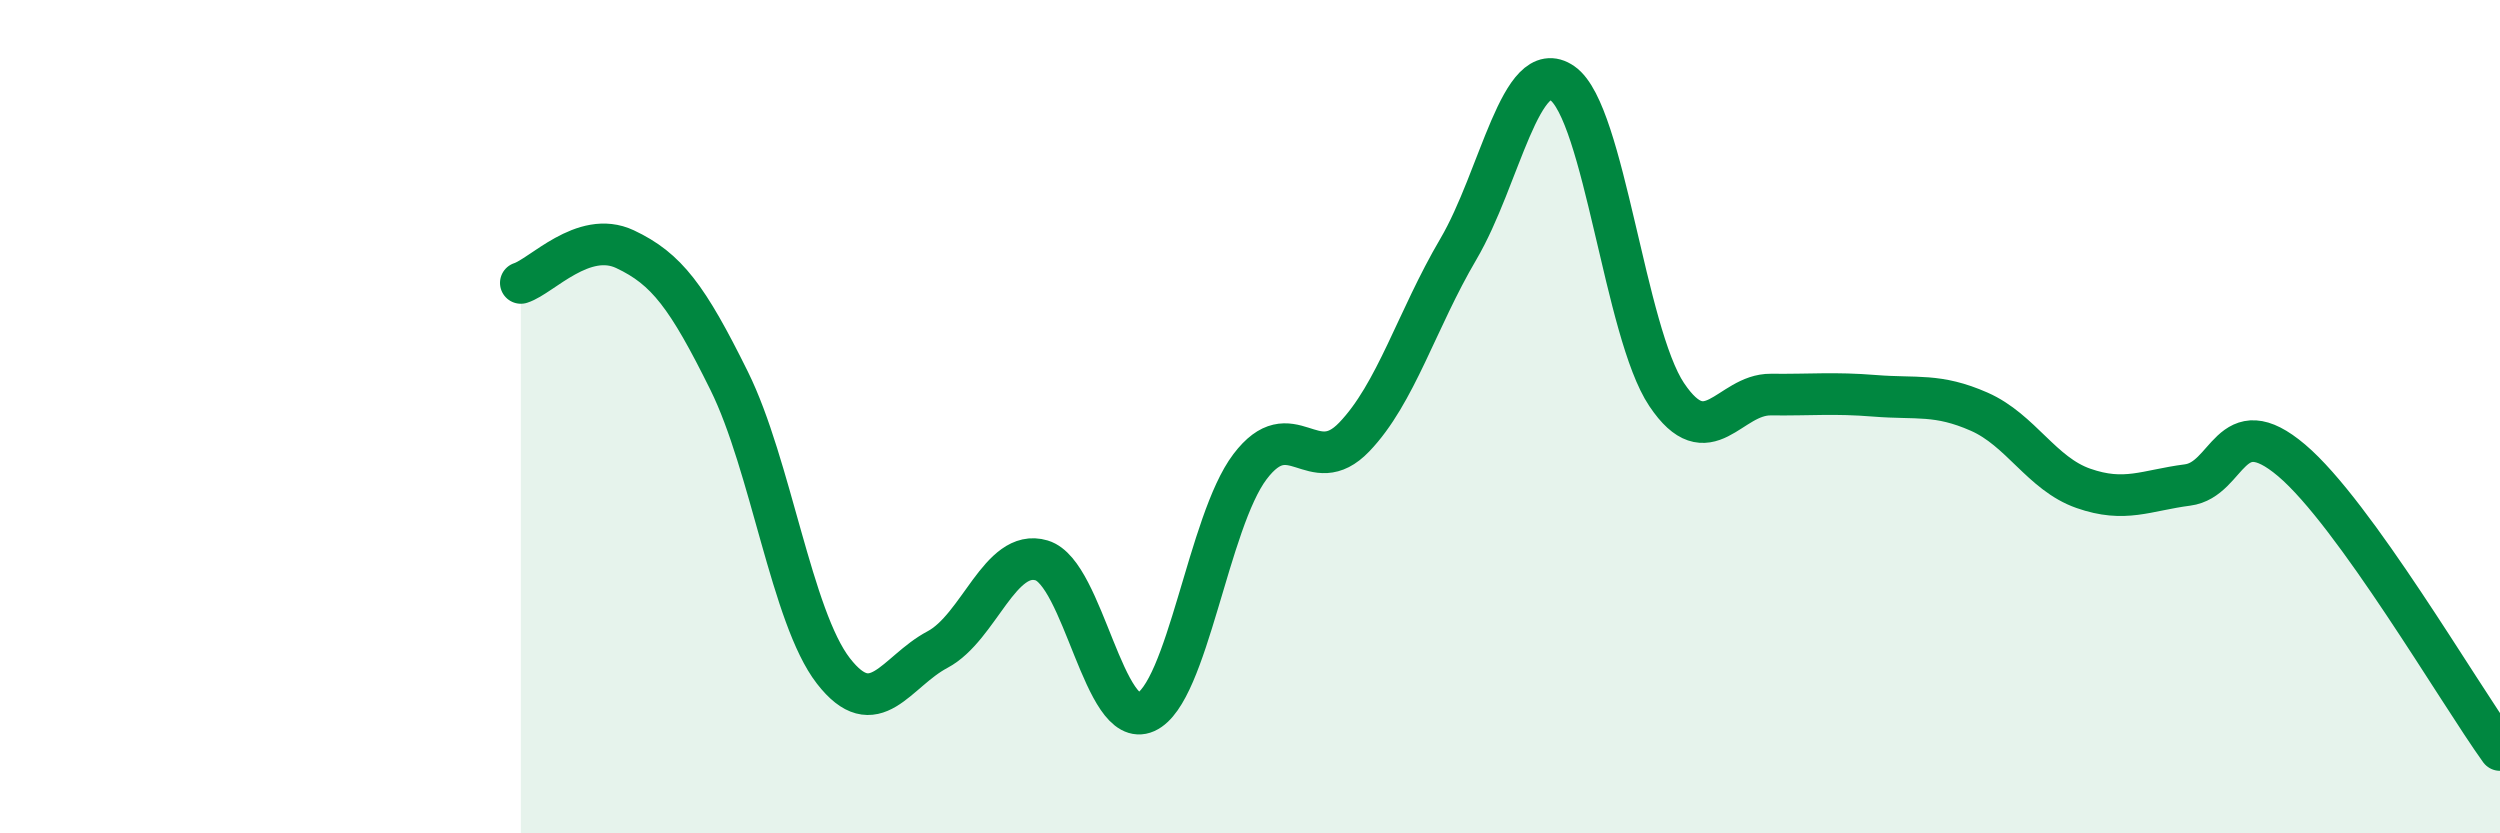
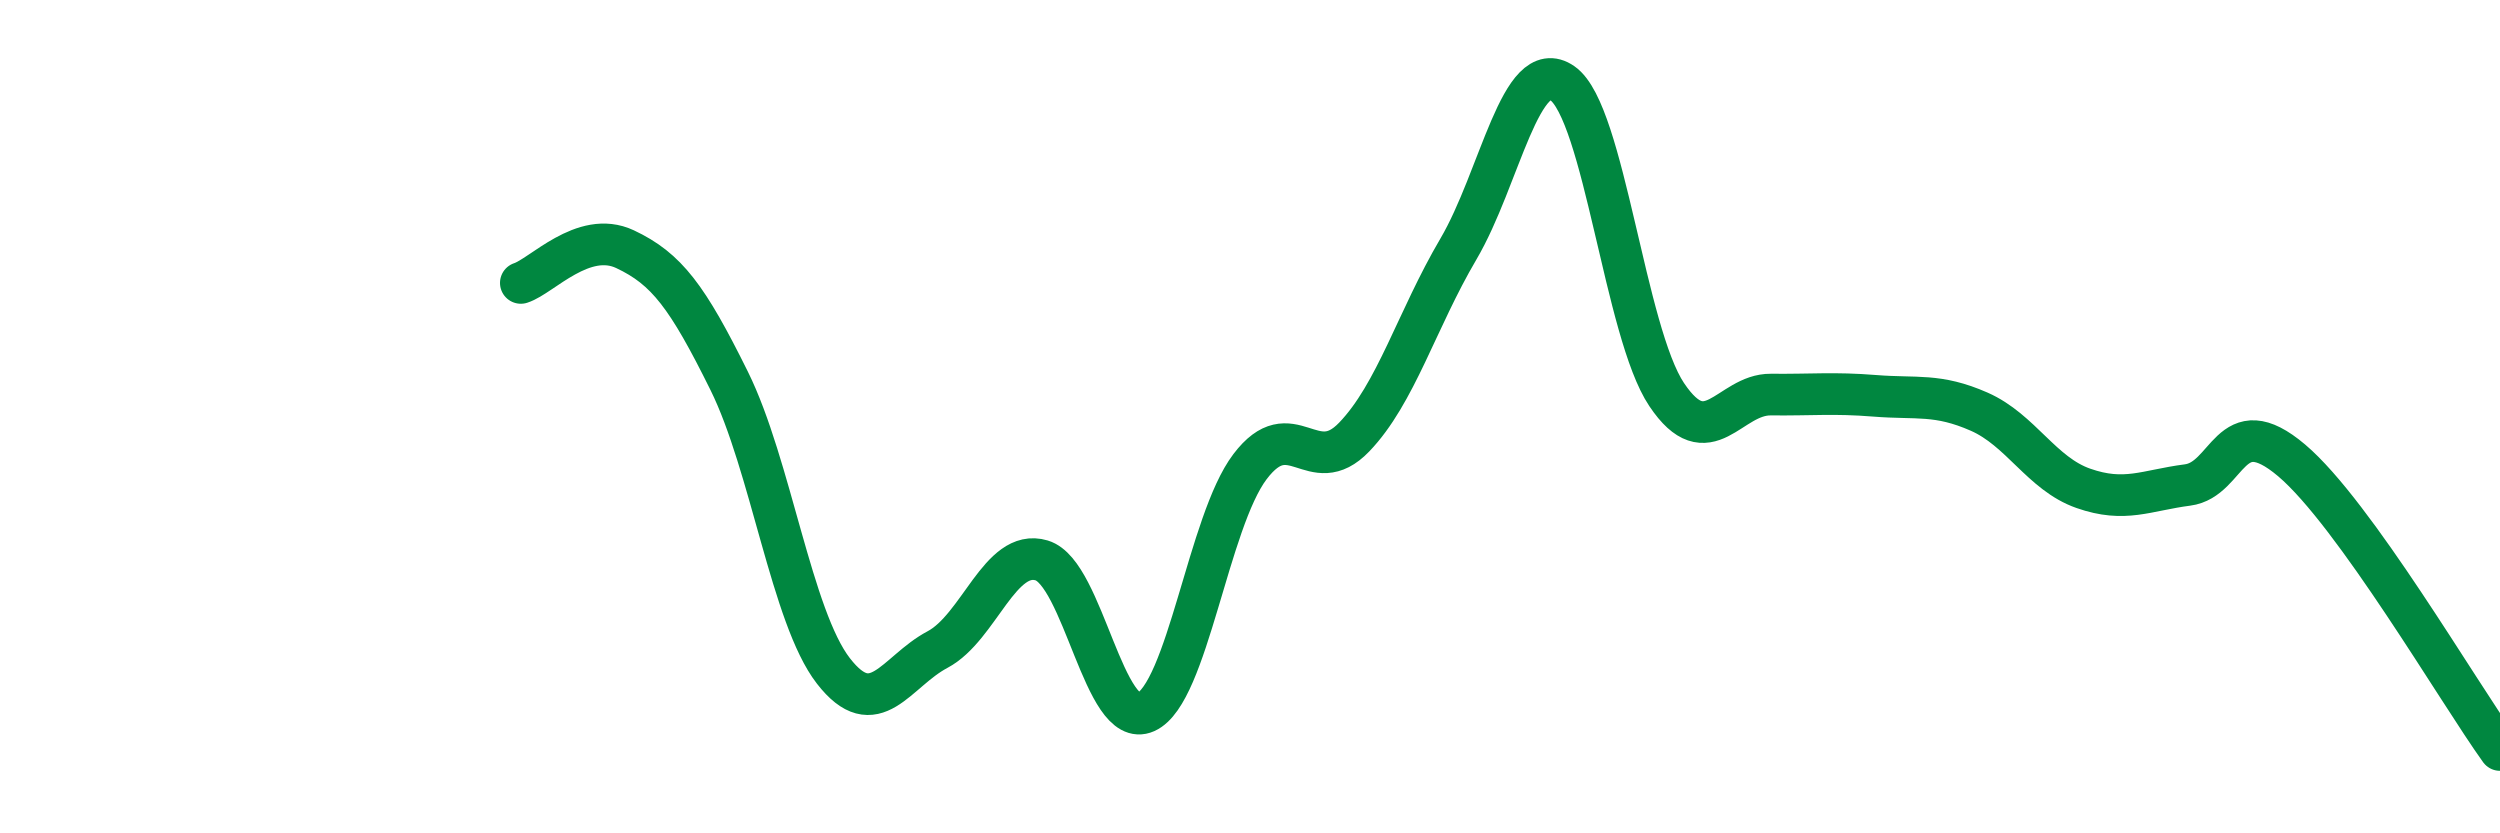
<svg xmlns="http://www.w3.org/2000/svg" width="60" height="20" viewBox="0 0 60 20">
-   <path d="M 12.5,6.79 C 13,6.63 14,5.51 15,5.98 C 16,6.45 16.5,7.12 17.5,9.14 C 18.5,11.16 19,14.81 20,16.1 C 21,17.39 21.5,16.12 22.5,15.59 C 23.5,15.06 24,13.15 25,13.45 C 26,13.75 26.5,17.54 27.5,17.09 C 28.5,16.64 29,12.52 30,11.2 C 31,9.88 31.5,11.53 32.5,10.49 C 33.5,9.45 34,7.68 35,5.98 C 36,4.28 36.5,1.3 37.5,2 C 38.5,2.7 39,7.98 40,9.47 C 41,10.96 41.5,9.46 42.5,9.47 C 43.5,9.48 44,9.42 45,9.5 C 46,9.58 46.5,9.44 47.5,9.88 C 48.5,10.32 49,11.37 50,11.72 C 51,12.07 51.5,11.77 52.5,11.64 C 53.5,11.51 53.5,9.78 55,11.05 C 56.5,12.32 59,16.61 60,18L60 20L12.5 20Z" fill="#008740" opacity="0.1" stroke-linecap="round" stroke-linejoin="round" />
  <path d="M 12.5,6.79 C 13,6.63 14,5.51 15,5.98 C 16,6.45 16.5,7.12 17.5,9.14 C 18.5,11.16 19,14.81 20,16.1 C 21,17.39 21.5,16.12 22.5,15.59 C 23.5,15.06 24,13.15 25,13.45 C 26,13.75 26.5,17.54 27.5,17.09 C 28.5,16.64 29,12.52 30,11.2 C 31,9.88 31.5,11.53 32.5,10.49 C 33.5,9.45 34,7.68 35,5.98 C 36,4.28 36.5,1.3 37.5,2 C 38.5,2.7 39,7.98 40,9.47 C 41,10.96 41.5,9.46 42.5,9.47 C 43.5,9.48 44,9.42 45,9.5 C 46,9.58 46.5,9.44 47.5,9.88 C 48.5,10.32 49,11.37 50,11.72 C 51,12.07 51.5,11.77 52.5,11.64 C 53.5,11.51 53.5,9.78 55,11.05 C 56.5,12.32 59,16.61 60,18" stroke="#008740" stroke-width="1" fill="none" stroke-linecap="round" stroke-linejoin="round" />
</svg>